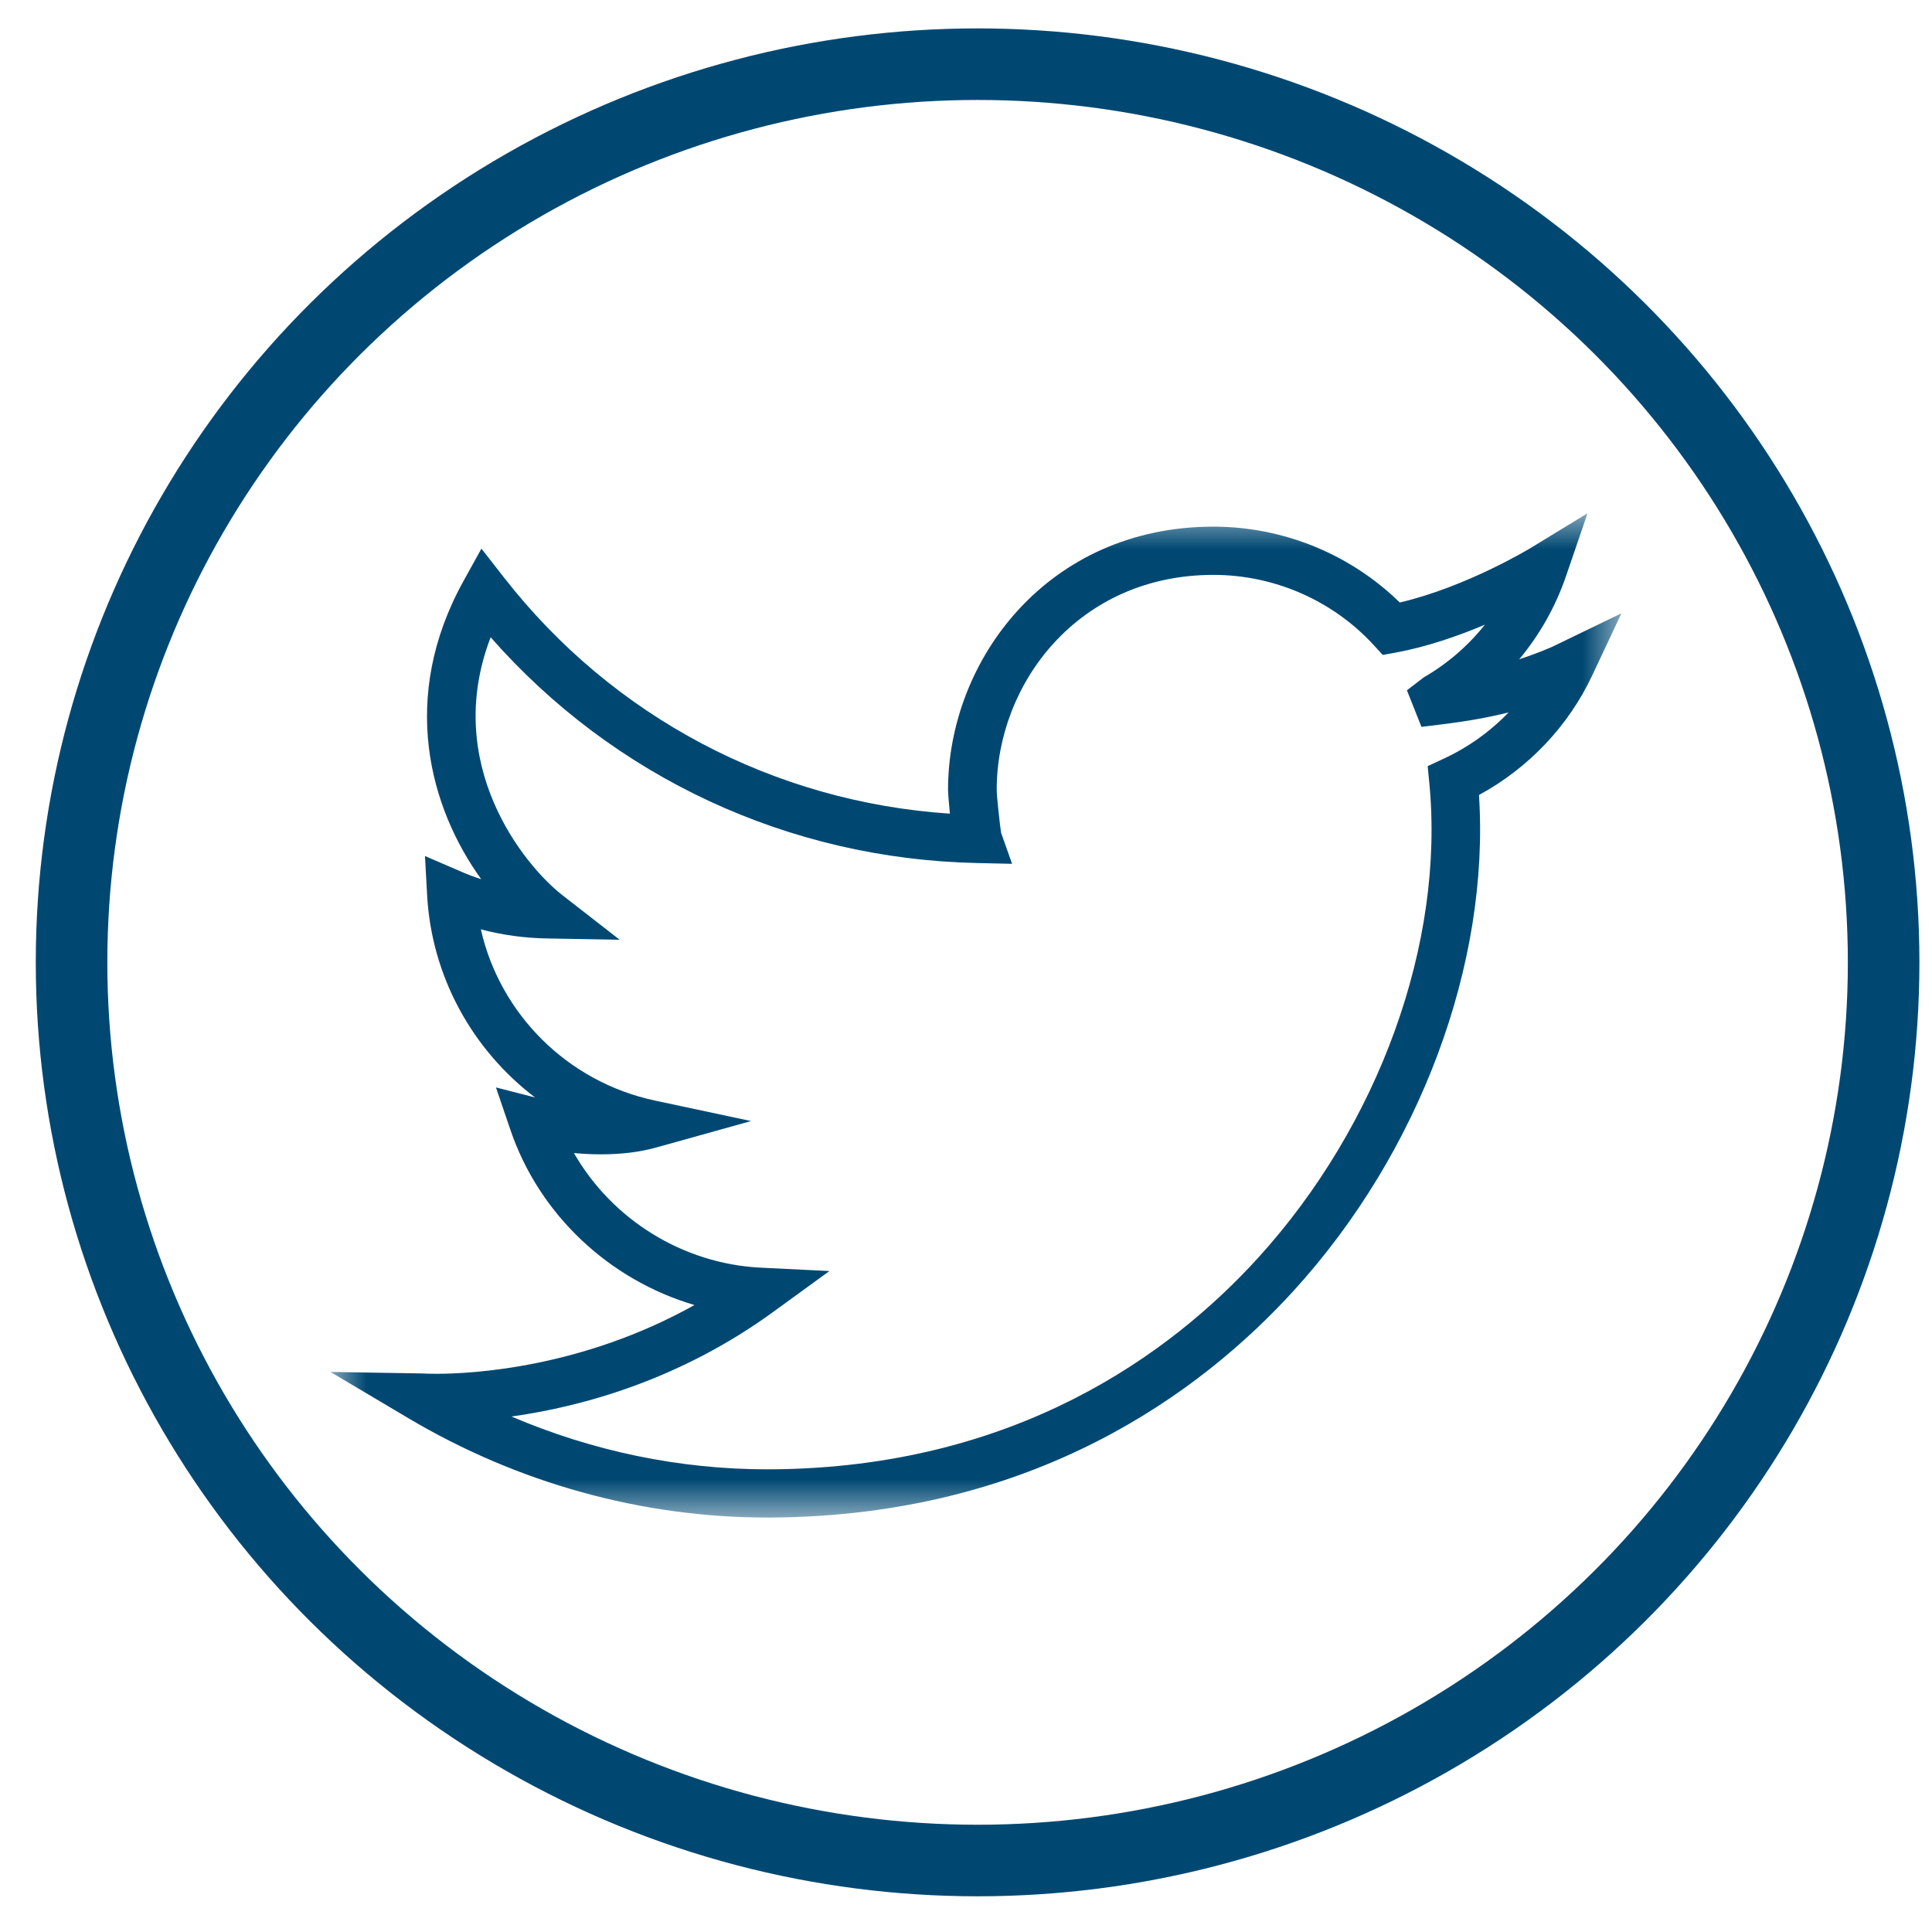
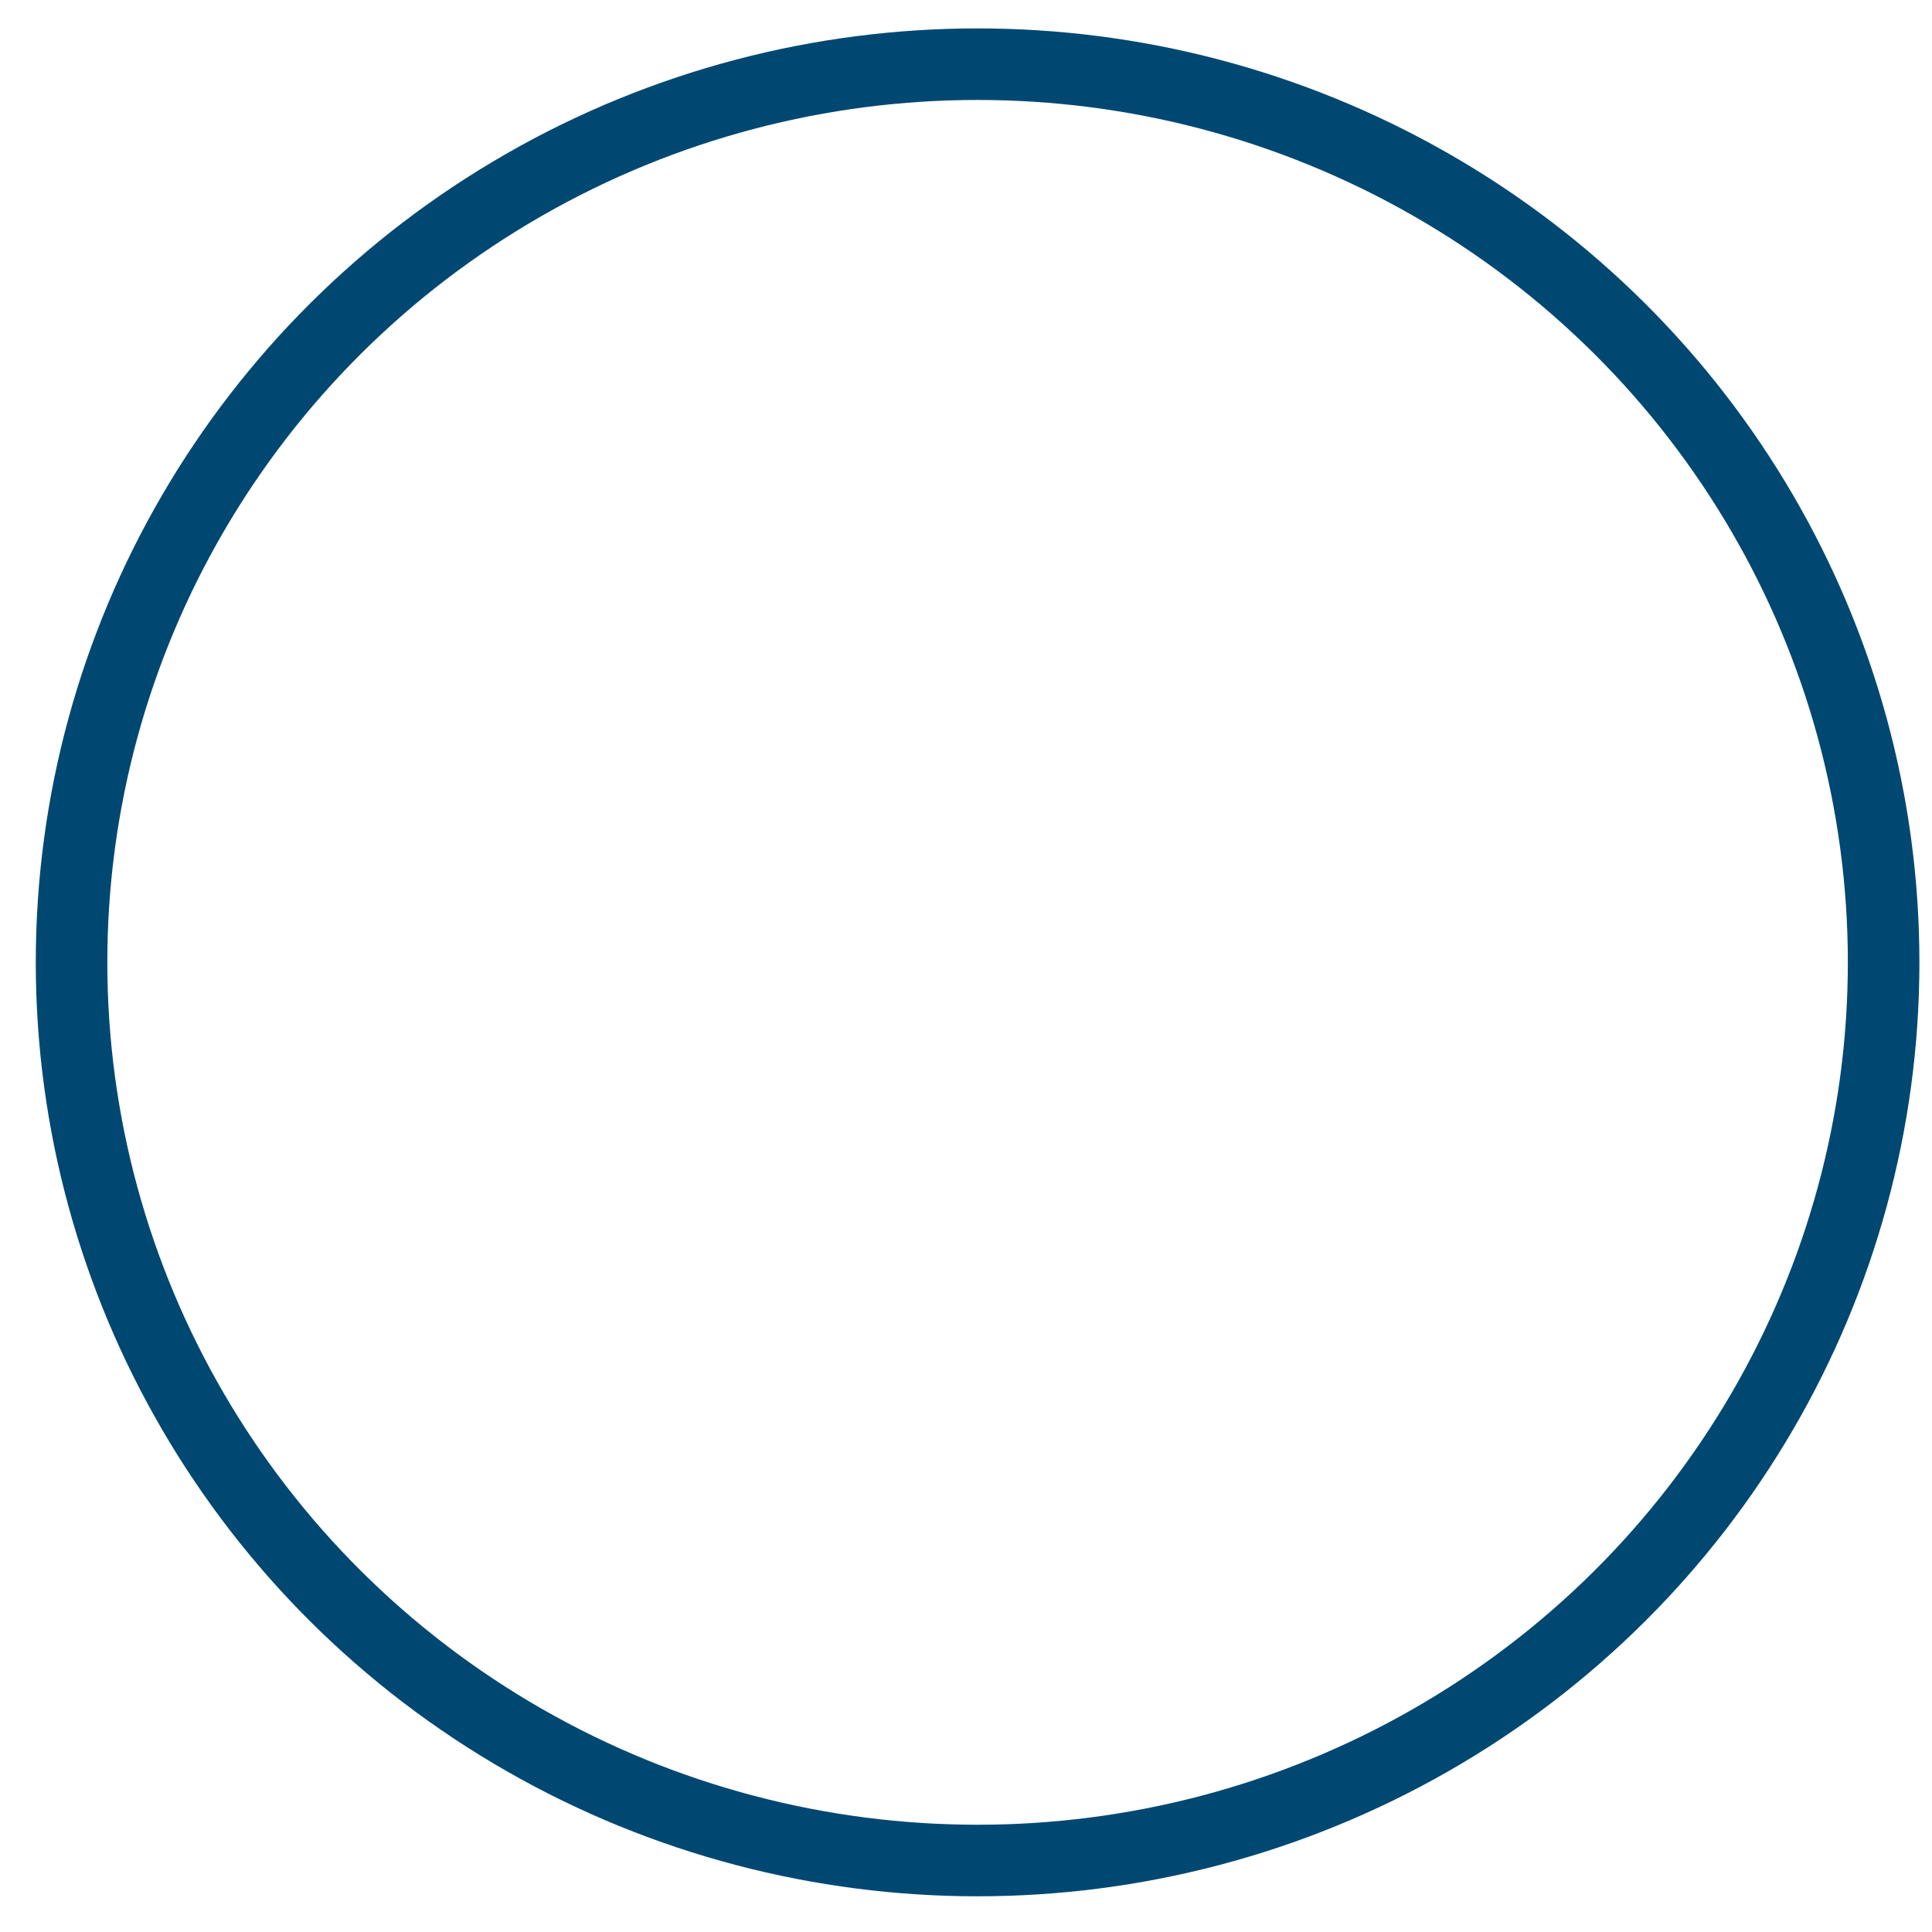
<svg xmlns="http://www.w3.org/2000/svg" xmlns:xlink="http://www.w3.org/1999/xlink" width="27px" height="27px" viewBox="0 0 27 27" version="1.1">
  <title>FF0F3FEF-D2ED-497A-B98F-EACCA7D4703A</title>
  <desc>Created with sketchtool.</desc>
  <defs>
-     <polygon id="path-1" points="0 5.24299254e-06 18.042 5.24299254e-06 18.042 14.035 0 14.035" />
-   </defs>
+     </defs>
  <g id="Homepage" stroke="none" stroke-width="1" fill="none" fill-rule="evenodd">
    <g id="Shituf_tohen_bishvil_hanahal" transform="translate(-1554, -996)">
      <g id="Group-2" transform="translate(1555, 996.897)">
        <ellipse id="Oval-Copy-5" stroke="#004872" cx="12.662" cy="12.552" rx="12.662" ry="12.552" />
        <g id="twitter" transform="translate(3.618, 6.276)">
          <mask id="mask-2" fill="white">
            <use xlink:href="#path-1" />
          </mask>
          <g id="Clip-2" />
          <path d="M2.53,12.623 C3.664,13.108 4.879,13.361 6.103,13.361 L6.161,13.361 C9.579,13.339 11.745,11.744 12.96,10.41 C14.654,8.549 15.573,6.006 15.357,3.771 L15.334,3.534 L15.551,3.433 C15.896,3.274 16.205,3.053 16.465,2.783 C16.174,2.856 15.865,2.91 15.508,2.953 L15.247,2.985 L15.044,2.474 L15.28,2.293 C15.612,2.101 15.901,1.85 16.134,1.557 C15.765,1.713 15.329,1.865 14.893,1.946 L14.706,1.98 L14.579,1.841 C14.006,1.218 13.19,0.861 12.34,0.861 C10.444,0.861 9.311,2.388 9.311,3.864 C9.311,3.953 9.356,4.359 9.372,4.464 L9.526,4.899 L9.035,4.888 C6.405,4.832 3.957,3.689 2.239,1.733 C1.559,3.503 2.7,4.917 3.245,5.34 L4.042,5.96 L3.03,5.942 C2.713,5.937 2.402,5.894 2.102,5.815 C2.369,6.997 3.312,7.948 4.537,8.208 L5.878,8.494 L4.558,8.862 C4.328,8.927 4.067,8.959 3.782,8.959 C3.649,8.959 3.521,8.952 3.403,8.941 C3.934,9.868 4.923,10.49 6.017,10.543 L6.973,10.59 L6.202,11.151 C4.881,12.115 3.51,12.486 2.53,12.623 L2.53,12.623 Z M6.103,14.035 C4.353,14.035 2.62,13.555 1.09,12.647 L-1.05779154e-05,12 L1.271,12.021 C1.312,12.023 1.378,12.026 1.482,12.026 C1.966,12.026 3.507,11.949 5.087,11.065 C3.899,10.715 2.918,9.805 2.514,8.614 L2.313,8.024 L2.859,8.164 C1.985,7.499 1.413,6.476 1.351,5.335 L1.321,4.79 L1.826,5.008 C1.918,5.048 2.012,5.084 2.107,5.114 C1.389,4.118 0.955,2.579 1.861,0.944 L2.11,0.494 L2.427,0.9 C3.947,2.848 6.2,4.035 8.657,4.198 C8.642,4.047 8.631,3.908 8.631,3.864 C8.631,2.057 10.019,0.187 12.34,0.187 C13.315,0.187 14.253,0.571 14.944,1.247 C15.87,1.031 16.755,0.496 16.765,0.49 L17.568,5.24299254e-06 L17.265,0.885 C17.119,1.309 16.898,1.7 16.613,2.041 C16.768,1.99 16.921,1.933 17.077,1.865 L18.042,1.398 L17.636,2.261 C17.302,2.973 16.744,3.561 16.051,3.937 C16.204,6.296 15.225,8.928 13.465,10.861 C12.158,12.296 9.831,14.011 6.165,14.035 L6.103,14.035 Z" id="Fill-1" fill="#004872" mask="url(#mask-2)" />
        </g>
      </g>
    </g>
  </g>
</svg>